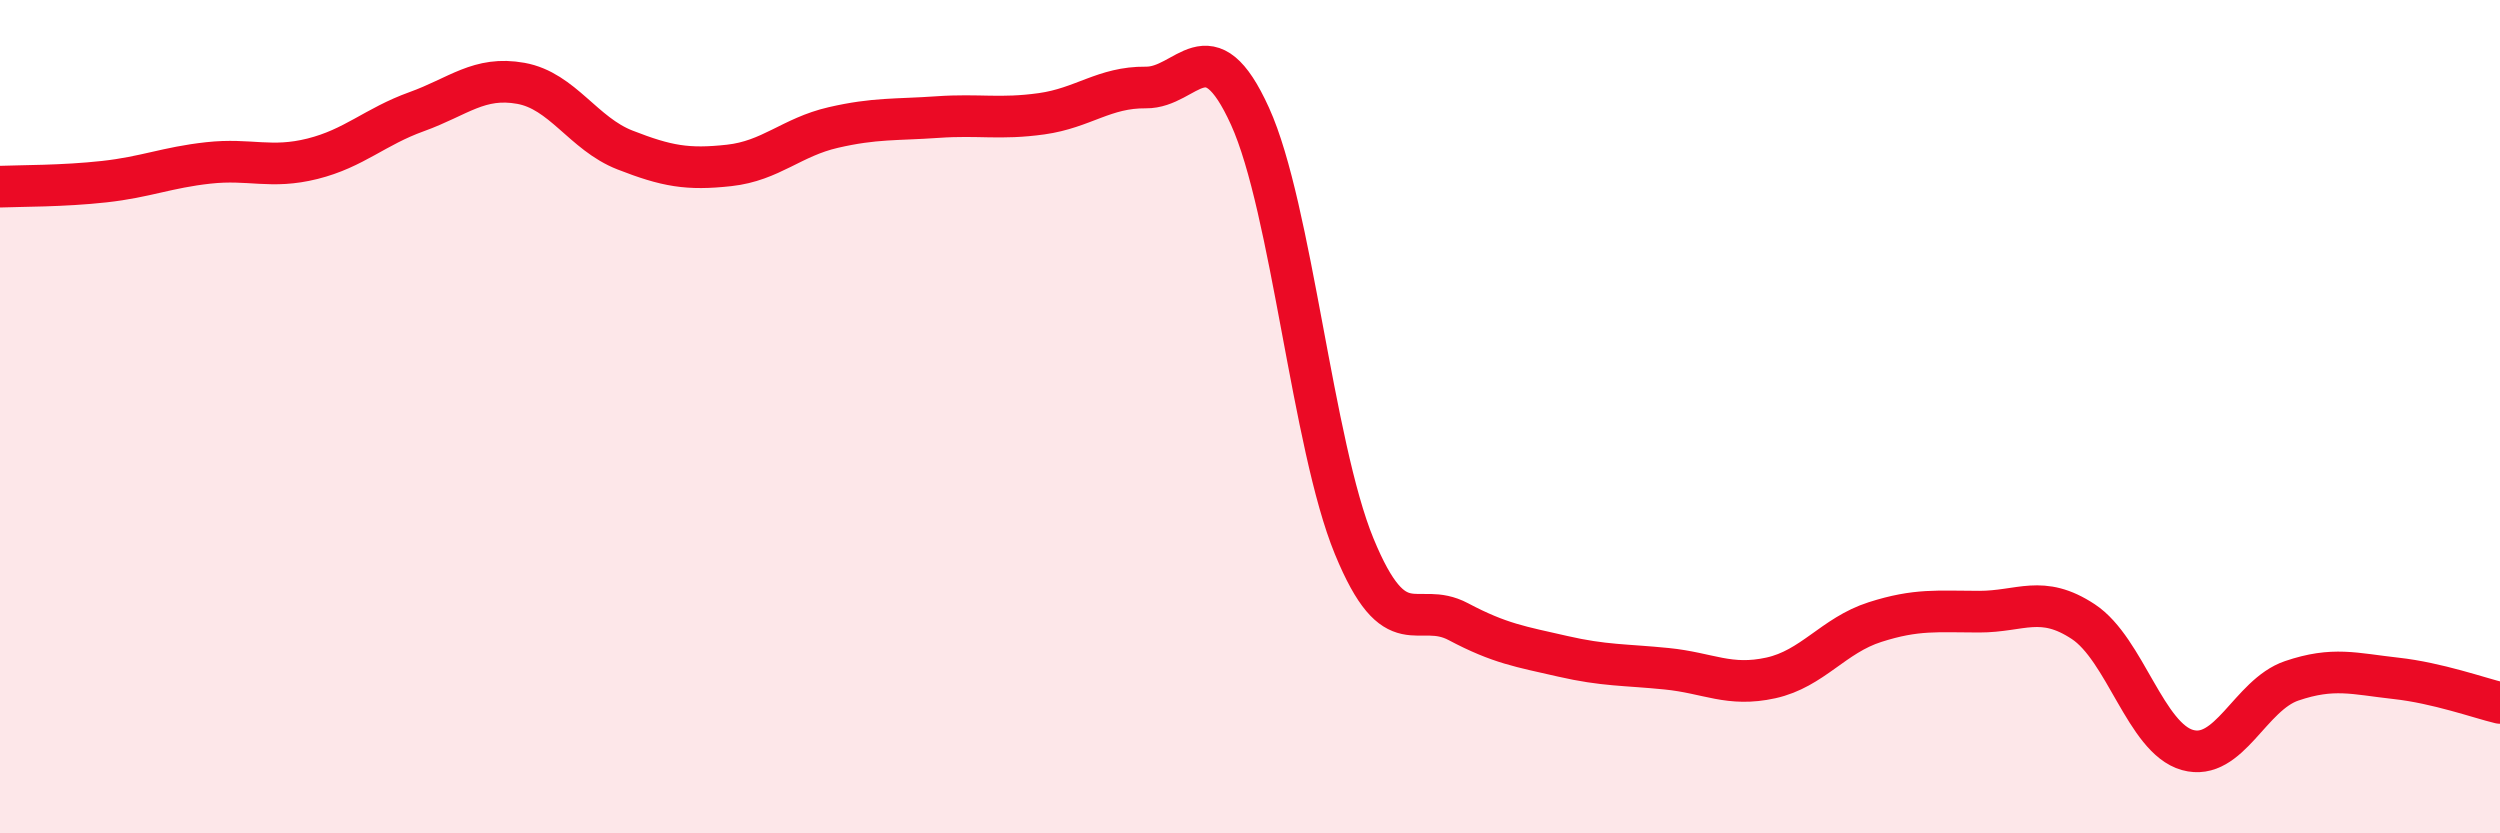
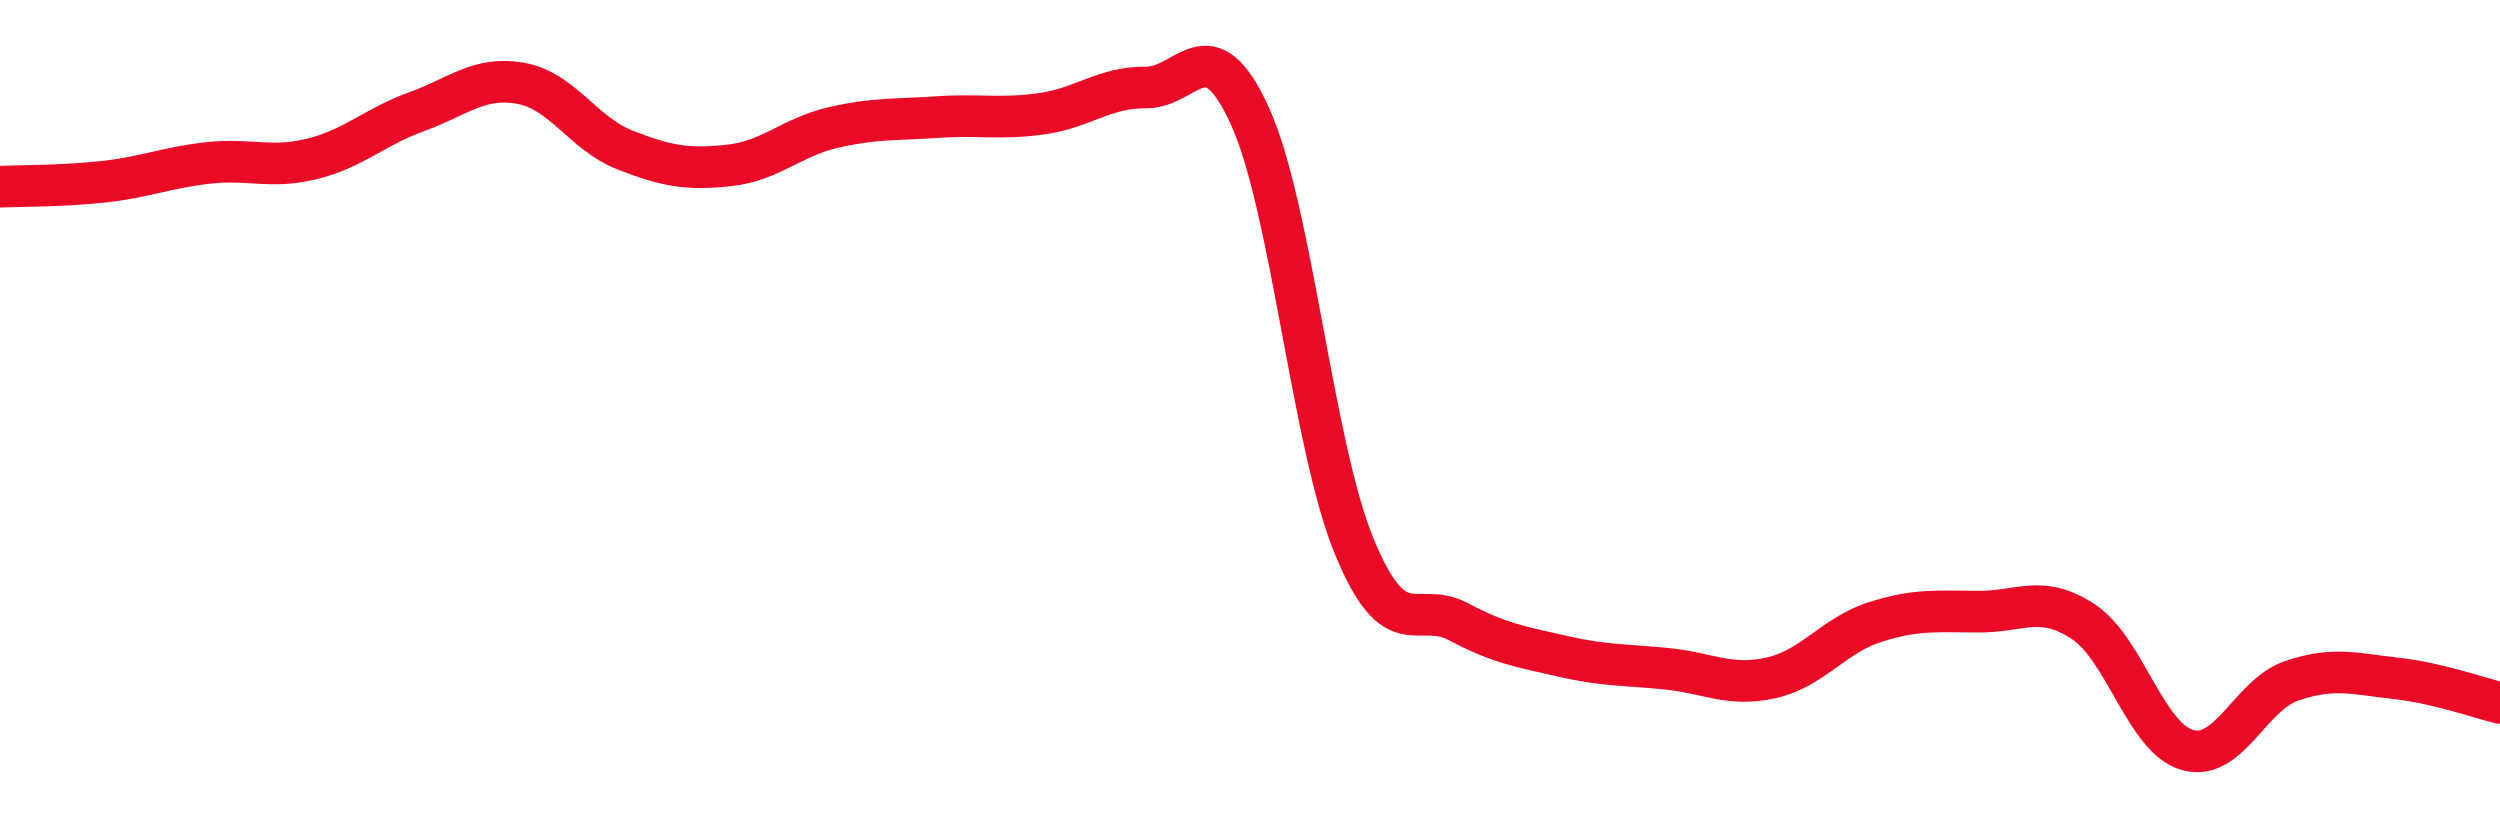
<svg xmlns="http://www.w3.org/2000/svg" width="60" height="20" viewBox="0 0 60 20">
-   <path d="M 0,4.48 C 0.5,4.46 1.5,4.47 2.5,4.36 C 3.5,4.25 4,4.02 5,3.91 C 6,3.8 6.5,4.06 7.5,3.81 C 8.5,3.56 9,3.04 10,2.68 C 11,2.32 11.5,1.82 12.5,2 C 13.5,2.18 14,3.21 15,3.6 C 16,3.99 16.5,4.08 17.5,3.97 C 18.5,3.86 19,3.29 20,3.06 C 21,2.83 21.5,2.88 22.5,2.81 C 23.5,2.74 24,2.87 25,2.73 C 26,2.59 26.5,2.09 27.5,2.1 C 28.5,2.11 29,0.59 30,2.79 C 31,4.99 31.5,10.68 32.5,13.11 C 33.5,15.54 34,14.39 35,14.92 C 36,15.45 36.5,15.52 37.5,15.75 C 38.5,15.98 39,15.95 40,16.05 C 41,16.15 41.5,16.49 42.5,16.27 C 43.5,16.05 44,15.25 45,14.93 C 46,14.61 46.5,14.68 47.5,14.68 C 48.5,14.68 49,14.26 50,14.92 C 51,15.58 51.5,17.72 52.5,18 C 53.5,18.28 54,16.68 55,16.34 C 56,16 56.5,16.17 57.5,16.28 C 58.5,16.39 59.5,16.75 60,16.87L60 20L0 20Z" fill="#EB0A25" opacity="0.1" stroke-linecap="round" stroke-linejoin="round" />
  <path d="M 0,4.48 C 0.5,4.46 1.5,4.47 2.5,4.36 C 3.5,4.25 4,4.02 5,3.91 C 6,3.8 6.5,4.06 7.5,3.81 C 8.5,3.56 9,3.04 10,2.68 C 11,2.32 11.5,1.82 12.5,2 C 13.5,2.18 14,3.21 15,3.6 C 16,3.99 16.5,4.08 17.5,3.97 C 18.5,3.86 19,3.29 20,3.06 C 21,2.83 21.5,2.88 22.5,2.81 C 23.5,2.74 24,2.87 25,2.73 C 26,2.59 26.5,2.09 27.5,2.1 C 28.5,2.11 29,0.59 30,2.79 C 31,4.99 31.5,10.68 32.5,13.11 C 33.5,15.54 34,14.39 35,14.92 C 36,15.45 36.5,15.52 37.5,15.75 C 38.5,15.98 39,15.95 40,16.05 C 41,16.15 41.5,16.49 42.5,16.27 C 43.5,16.05 44,15.25 45,14.93 C 46,14.61 46.5,14.68 47.5,14.68 C 48.5,14.68 49,14.26 50,14.92 C 51,15.58 51.5,17.72 52.5,18 C 53.5,18.28 54,16.68 55,16.34 C 56,16 56.5,16.17 57.5,16.28 C 58.5,16.39 59.5,16.75 60,16.87" stroke="#EB0A25" stroke-width="1" fill="none" stroke-linecap="round" stroke-linejoin="round" />
</svg>